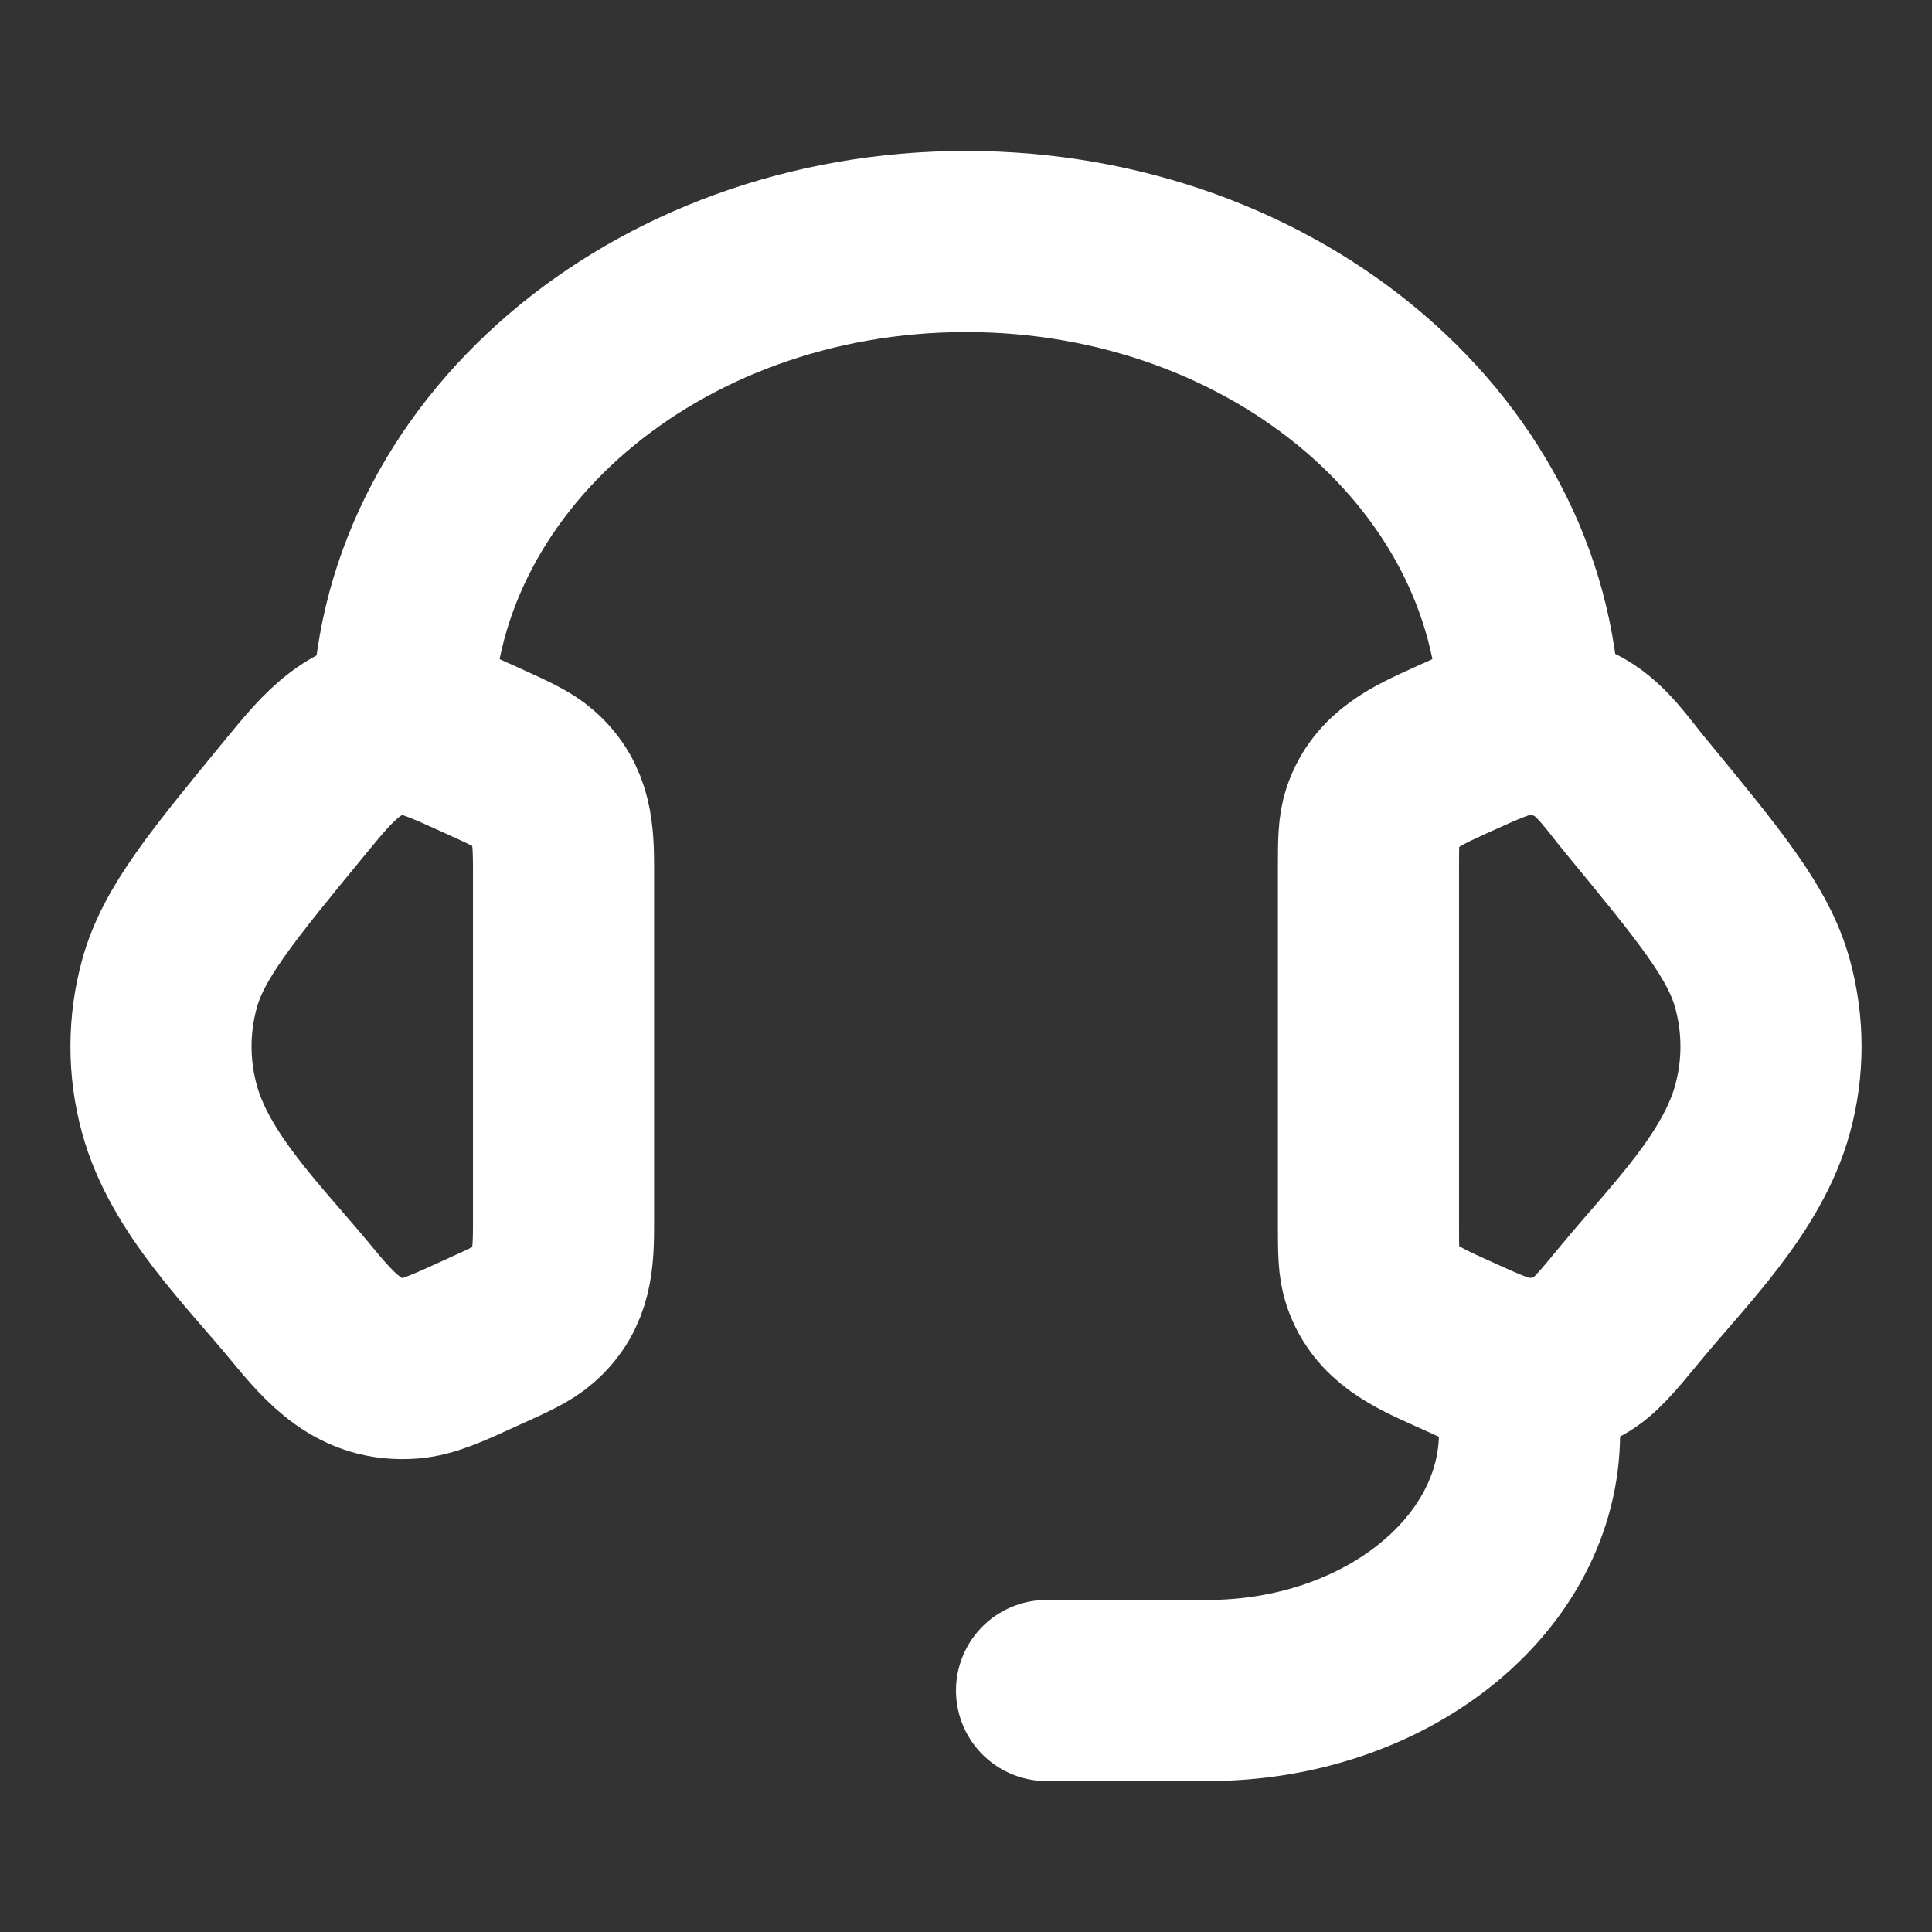
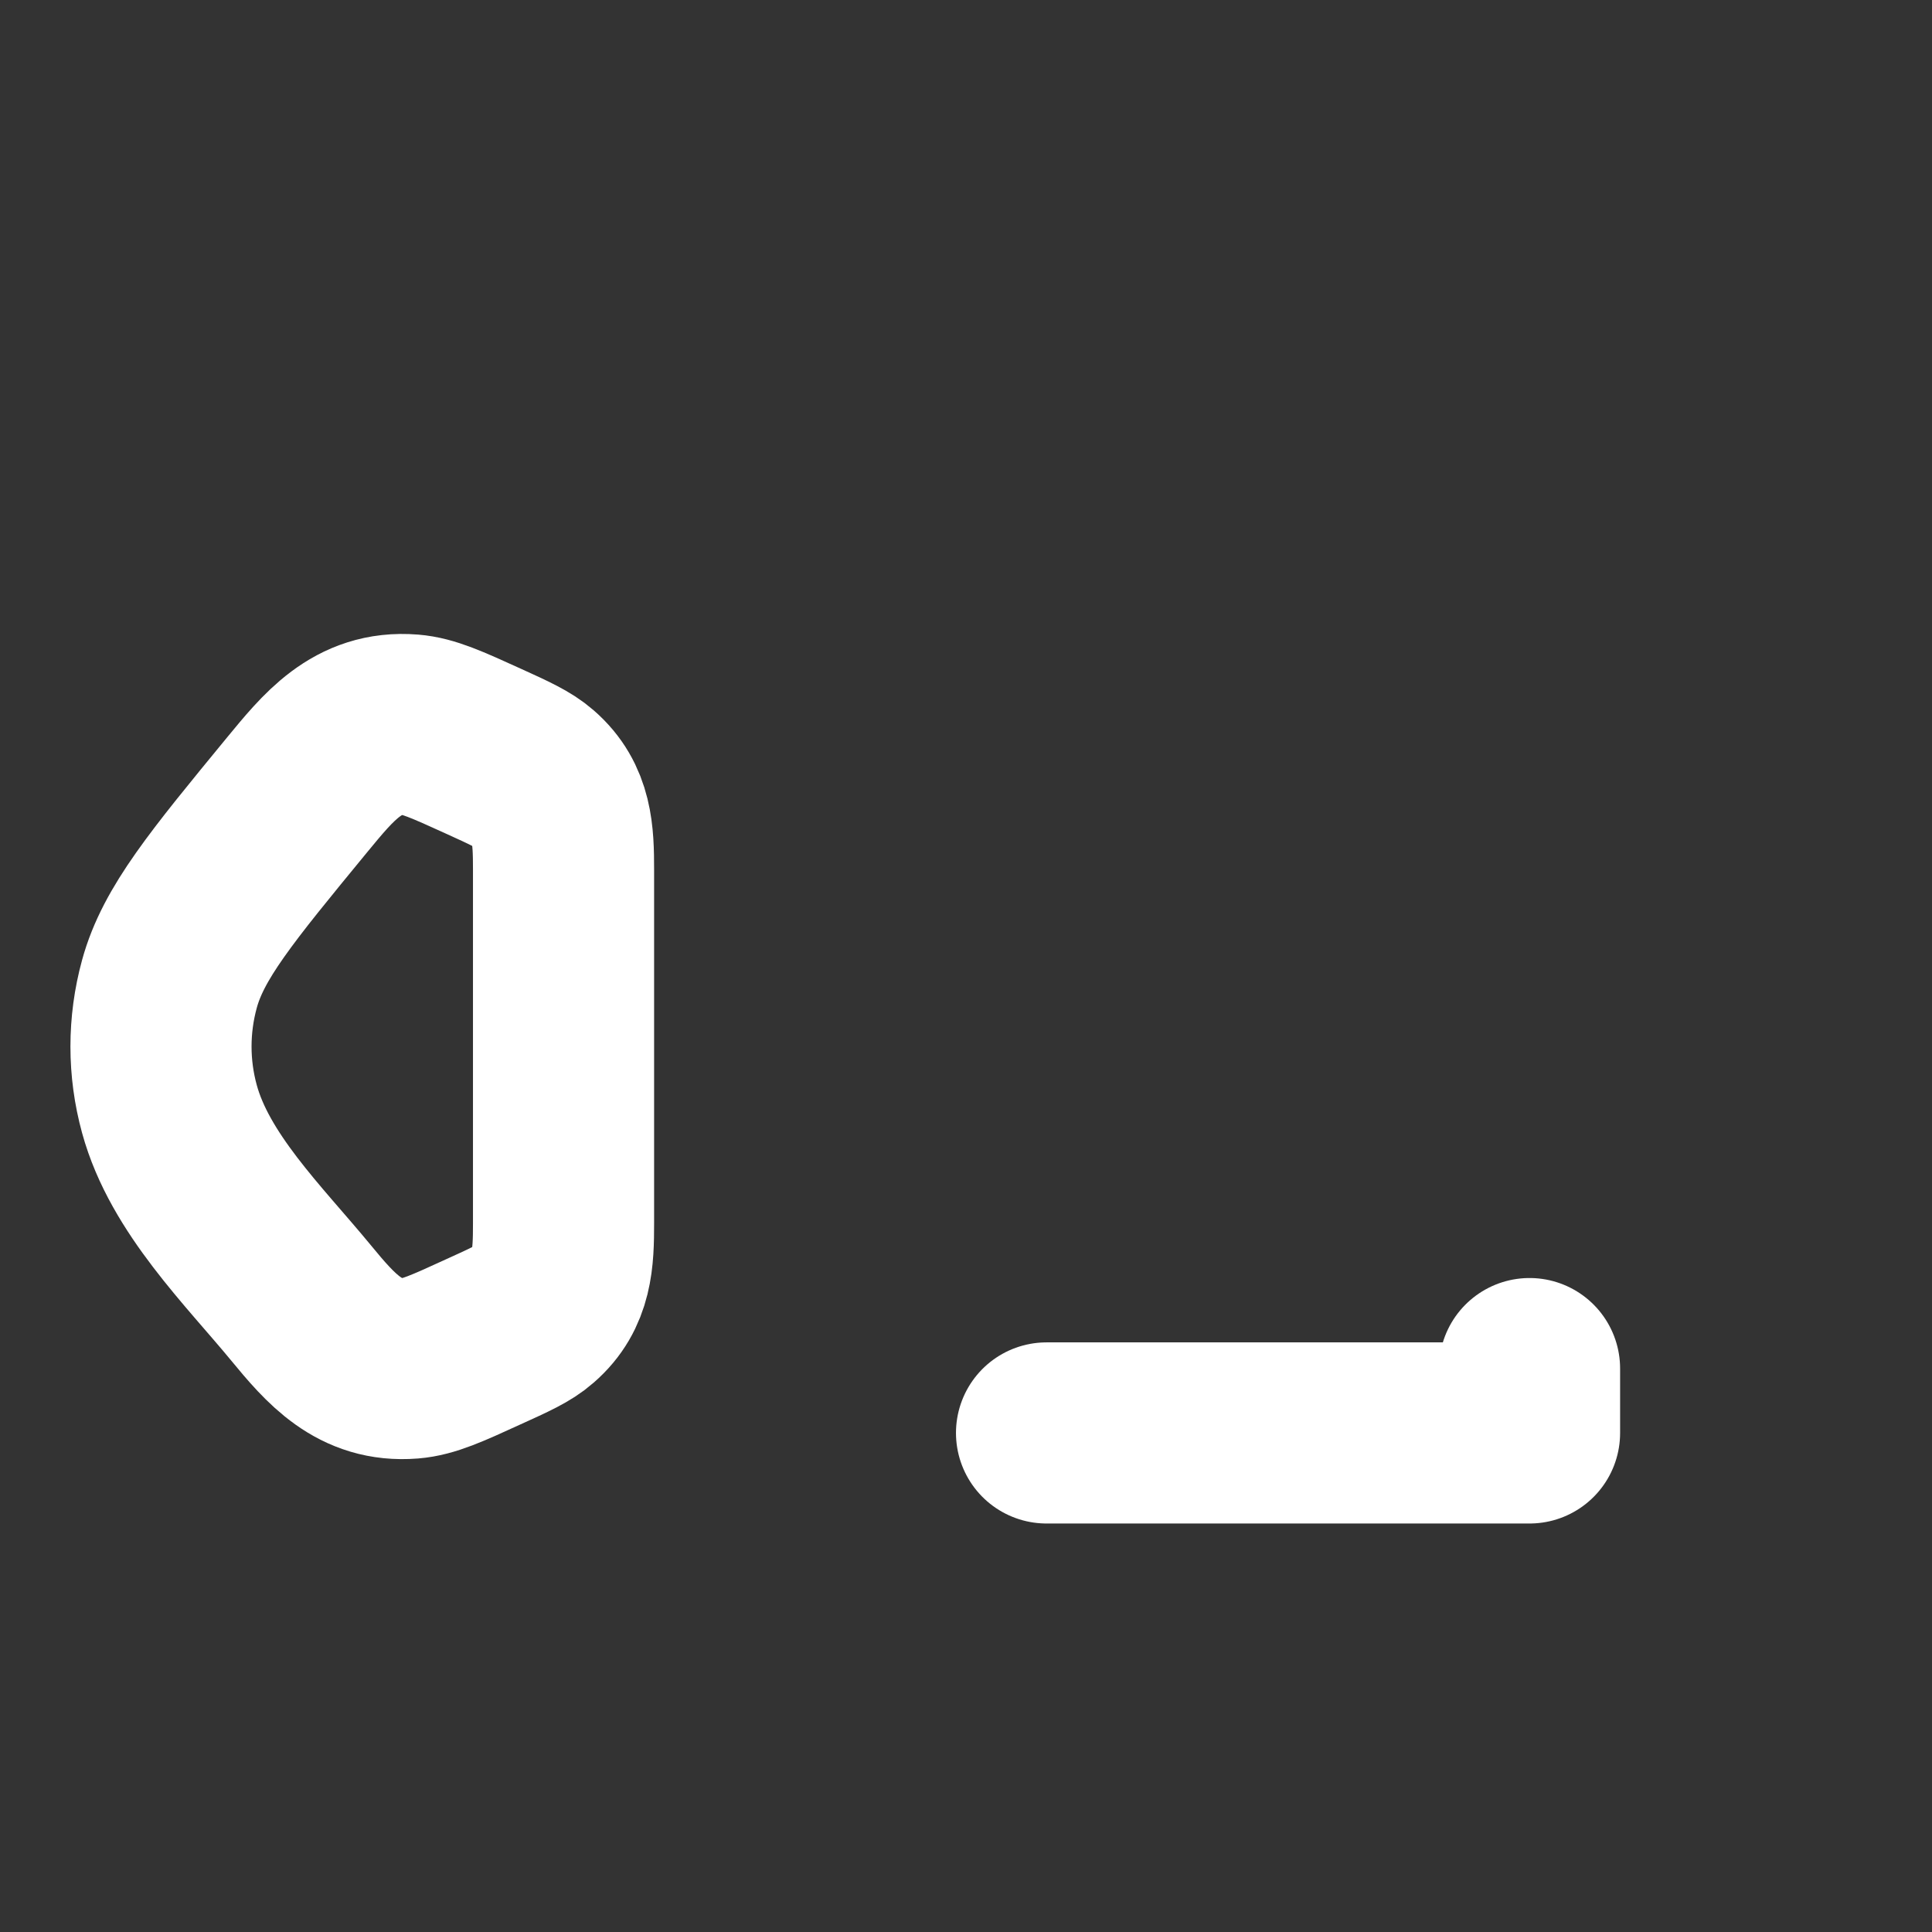
<svg xmlns="http://www.w3.org/2000/svg" width="16" height="16" viewBox="0 0 16 16" fill="none">
  <rect x="0" y="0" width="16" height="16" fill="#333333" stroke="none" />
-   <path d="M11.333 7.203C11.333 6.973 11.333 6.857 11.368 6.755C11.469 6.456 11.735 6.341 12.001 6.219C12.3 6.083 12.45 6.015 12.598 6.003C12.766 5.989 12.935 6.025 13.079 6.106C13.269 6.213 13.402 6.417 13.539 6.582C14.168 7.346 14.482 7.728 14.597 8.149C14.69 8.489 14.69 8.844 14.597 9.184C14.429 9.799 13.899 10.314 13.507 10.79C13.306 11.034 13.205 11.156 13.079 11.227C12.935 11.308 12.766 11.344 12.598 11.331C12.45 11.319 12.3 11.25 12.001 11.114C11.735 10.993 11.469 10.877 11.368 10.579C11.333 10.476 11.333 10.361 11.333 10.13V7.203Z" stroke="white" stroke-width="1.5" />
  <path d="M4.667 7.203C4.667 6.913 4.659 6.652 4.424 6.448C4.339 6.374 4.226 6.322 3.999 6.219C3.7 6.083 3.55 6.015 3.402 6.003C2.957 5.967 2.718 6.271 2.461 6.582C1.833 7.346 1.518 7.728 1.403 8.149C1.31 8.489 1.31 8.845 1.403 9.184C1.571 9.799 2.101 10.314 2.493 10.79C2.741 11.091 2.977 11.365 3.402 11.331C3.55 11.319 3.7 11.251 3.999 11.114C4.226 11.011 4.339 10.96 4.424 10.885C4.659 10.681 4.667 10.421 4.667 10.13V7.203Z" stroke="white" stroke-width="1.5" />
-   <path d="M3.333 6C3.333 3.791 5.423 2 8 2C10.577 2 12.667 3.791 12.667 6" stroke="white" stroke-width="1.5" stroke-linecap="square" stroke-linejoin="round" />
-   <path d="M12.667 11.334V11.867C12.667 13.045 11.473 14 10 14H8.667" stroke="white" stroke-width="1.5" stroke-linecap="round" stroke-linejoin="round" />
+   <path d="M12.667 11.334V11.867H8.667" stroke="white" stroke-width="1.5" stroke-linecap="round" stroke-linejoin="round" />
</svg>